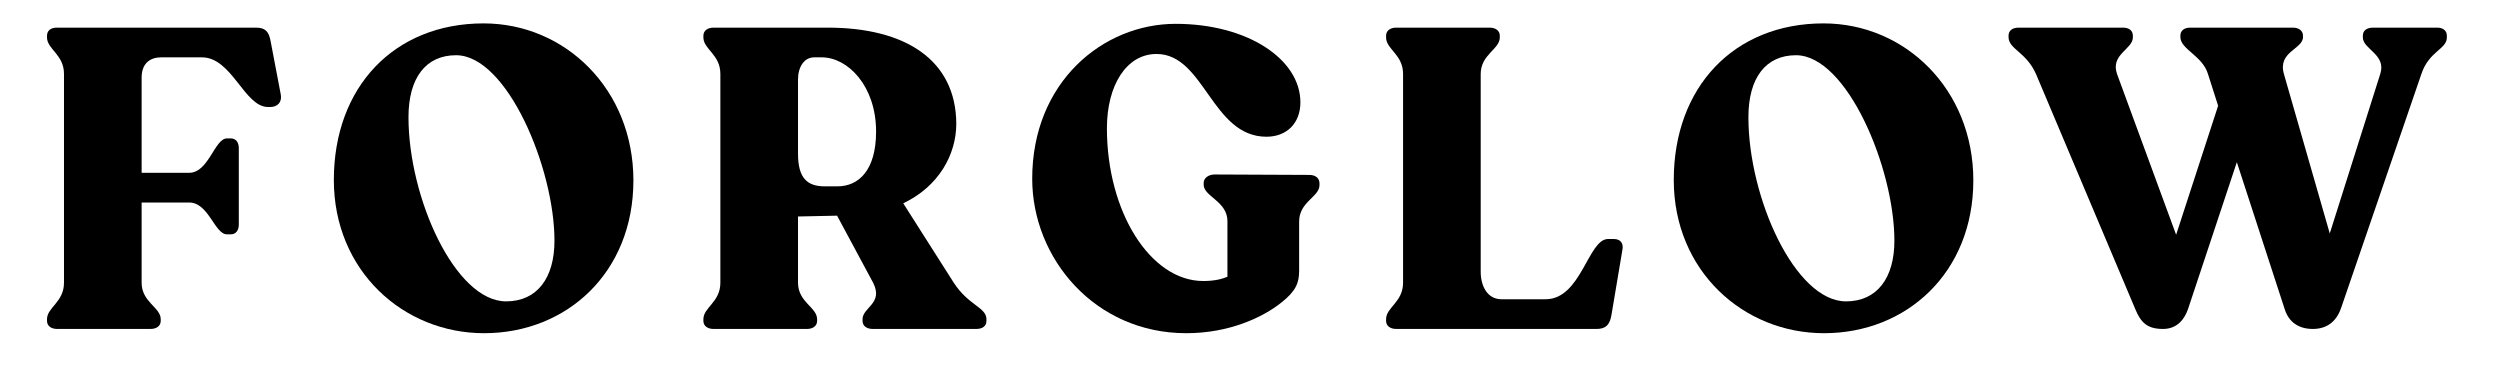
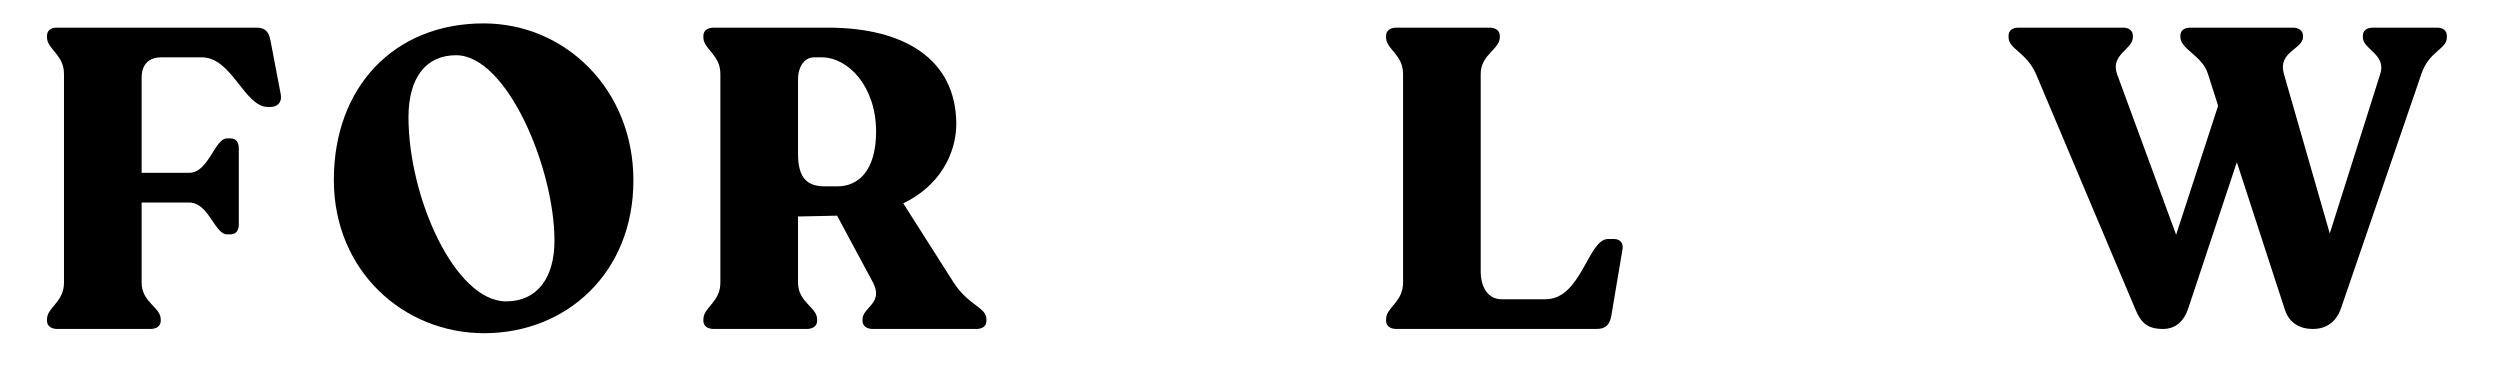
<svg xmlns="http://www.w3.org/2000/svg" width="270" zoomAndPan="magnify" viewBox="0 0 202.5 30" height="40" preserveAspectRatio="xMidYMid meet" version="1.0">
  <defs>
    <g />
    <clipPath id="545a82d818">
      <path d="M 3.023 0 L 198.992 0 L 198.992 29.031 L 3.023 29.031 Z M 3.023 0 " clip-rule="nonzero" />
    </clipPath>
    <clipPath id="c5ca40557a">
      <path d="M 0.023 2 L 20 2 L 20 27 L 0.023 27 Z M 0.023 2 " clip-rule="nonzero" />
    </clipPath>
    <clipPath id="ee8e257254">
      <path d="M 159 2 L 195.992 2 L 195.992 27 L 159 27 Z M 159 2 " clip-rule="nonzero" />
    </clipPath>
    <clipPath id="b36bf43994">
      <rect x="0" width="196" y="0" height="30" />
    </clipPath>
  </defs>
  <g clip-path="url(#545a82d818)">
    <g transform="matrix(1, 0, 0, 1, 3, 0)">
      <g clip-path="url(#b36bf43994)">
        <g clip-path="url(#c5ca40557a)">
          <g fill="#000000" fill-opacity="1">
            <g transform="translate(-0.602, 26.645)">
              <g>
                <path d="M 2.234 0 L 9.797 0 C 10.277 0 10.621 -0.242 10.621 -0.652 L 10.621 -0.789 C 10.621 -1.754 9.074 -2.164 9.074 -3.746 L 9.074 -10.242 L 12.926 -10.242 C 14.504 -10.242 14.988 -7.664 15.984 -7.664 L 16.293 -7.664 C 16.703 -7.664 16.945 -7.973 16.945 -8.457 L 16.945 -14.645 C 16.945 -15.125 16.703 -15.434 16.293 -15.434 L 15.984 -15.434 C 14.988 -15.434 14.504 -12.648 12.926 -12.648 L 9.074 -12.648 L 9.074 -20.348 C 9.074 -21.586 9.832 -22 10.656 -22 L 13.957 -22 C 16.395 -22 17.391 -17.977 19.316 -17.977 L 19.488 -17.977 C 20.074 -17.977 20.453 -18.355 20.348 -18.973 L 19.523 -23.305 C 19.387 -24.062 19.109 -24.406 18.355 -24.406 L 2.199 -24.406 C 1.719 -24.406 1.41 -24.164 1.41 -23.75 L 1.41 -23.613 C 1.41 -22.652 2.785 -22.238 2.785 -20.656 L 2.785 -3.746 C 2.785 -2.164 1.41 -1.754 1.41 -0.789 L 1.41 -0.652 C 1.41 -0.242 1.754 0 2.234 0 Z M 2.234 0 " />
              </g>
            </g>
          </g>
        </g>
        <g fill="#000000" fill-opacity="1">
          <g transform="translate(23.146, 26.645)">
            <g>
              <path d="M 13.062 0.344 C 19.766 0.344 25.16 -4.57 25.16 -12.031 C 25.16 -19.422 19.625 -24.75 13.027 -24.75 C 5.773 -24.75 0.895 -19.594 0.895 -12.066 C 0.895 -4.711 6.531 0.344 13.062 0.344 Z M 14.848 -2.234 C 10.723 -2.234 6.941 -10.621 6.941 -17.152 C 6.941 -20.348 8.352 -22.172 10.793 -22.172 C 14.918 -22.172 18.766 -13.027 18.766 -7.148 C 18.766 -4.125 17.359 -2.234 14.848 -2.234 Z M 14.848 -2.234 " />
            </g>
          </g>
        </g>
        <g fill="#000000" fill-opacity="1">
          <g transform="translate(52.565, 26.645)">
            <g>
              <path d="M 21.688 -3.746 L 17.598 -10.176 C 20.484 -11.551 21.895 -14.129 21.895 -16.637 C 21.859 -21.793 17.77 -24.406 11.48 -24.406 L 2.234 -24.406 C 1.754 -24.406 1.41 -24.164 1.41 -23.75 L 1.41 -23.613 C 1.41 -22.652 2.785 -22.238 2.785 -20.656 L 2.785 -3.746 C 2.785 -2.164 1.41 -1.754 1.41 -0.789 L 1.41 -0.652 C 1.41 -0.242 1.754 0 2.234 0 L 9.797 0 C 10.277 0 10.621 -0.242 10.621 -0.652 L 10.621 -0.789 C 10.621 -1.754 9.074 -2.164 9.074 -3.746 L 9.074 -9.109 L 12.238 -9.176 L 15.156 -3.746 C 16.016 -2.062 14.301 -1.754 14.301 -0.789 L 14.301 -0.652 C 14.301 -0.242 14.645 0 15.125 0 L 23.512 0 C 24.027 0 24.336 -0.242 24.336 -0.652 L 24.336 -0.789 C 24.336 -1.754 22.891 -1.891 21.688 -3.746 Z M 9.074 -14.195 L 9.074 -20.211 C 9.074 -21.242 9.59 -22 10.379 -22 L 11 -22 C 13.098 -22 15.398 -19.695 15.398 -15.984 C 15.398 -12.855 13.988 -11.551 12.27 -11.551 L 11.238 -11.551 C 9.832 -11.551 9.074 -12.203 9.074 -14.195 Z M 9.074 -14.195 " />
            </g>
          </g>
        </g>
        <g fill="#000000" fill-opacity="1">
          <g transform="translate(79.75, 26.645)">
            <g>
-               <path d="M 13.336 0.344 C 16.809 0.344 19.523 -0.93 21.035 -2.133 C 22.203 -3.059 22.48 -3.711 22.48 -4.711 L 22.48 -8.695 C 22.48 -10.312 24.129 -10.691 24.129 -11.652 L 24.129 -11.789 C 24.129 -12.203 23.82 -12.477 23.305 -12.477 L 15.641 -12.512 C 15.156 -12.512 14.746 -12.238 14.746 -11.824 L 14.746 -11.688 C 14.746 -10.723 16.672 -10.348 16.672 -8.73 L 16.672 -4.227 C 16.188 -4.023 15.57 -3.883 14.711 -3.883 C 10.449 -3.883 6.91 -9.453 6.91 -16.258 C 6.91 -19.73 8.488 -22.273 10.93 -22.273 C 14.816 -22.273 15.398 -15.57 19.832 -15.57 C 21.484 -15.57 22.582 -16.672 22.582 -18.355 C 22.582 -21.859 18.285 -24.715 12.477 -24.715 C 6.598 -24.715 0.859 -20.004 0.859 -12.168 C 0.859 -5.707 5.945 0.344 13.336 0.344 Z M 13.336 0.344 " />
-             </g>
+               </g>
          </g>
        </g>
        <g fill="#000000" fill-opacity="1">
          <g transform="translate(107.863, 26.645)">
            <g>
              <path d="M 2.234 0 L 18.457 0 C 19.215 0 19.523 -0.344 19.66 -1.102 L 20.555 -6.426 C 20.656 -6.941 20.383 -7.285 19.867 -7.285 L 19.387 -7.285 C 17.77 -7.285 17.219 -2.406 14.332 -2.406 L 10.758 -2.406 C 9.59 -2.406 9.074 -3.508 9.074 -4.641 L 9.074 -20.656 C 9.074 -22.238 10.621 -22.652 10.621 -23.613 L 10.621 -23.75 C 10.621 -24.164 10.277 -24.406 9.797 -24.406 L 2.234 -24.406 C 1.754 -24.406 1.41 -24.164 1.41 -23.75 L 1.41 -23.613 C 1.41 -22.652 2.785 -22.238 2.785 -20.656 L 2.785 -3.746 C 2.785 -2.164 1.41 -1.754 1.41 -0.789 L 1.41 -0.652 C 1.41 -0.242 1.754 0 2.234 0 Z M 2.234 0 " />
            </g>
          </g>
        </g>
        <g fill="#000000" fill-opacity="1">
          <g transform="translate(131.68, 26.645)">
            <g>
-               <path d="M 13.062 0.344 C 19.766 0.344 25.16 -4.57 25.16 -12.031 C 25.16 -19.422 19.625 -24.75 13.027 -24.75 C 5.773 -24.75 0.895 -19.594 0.895 -12.066 C 0.895 -4.711 6.531 0.344 13.062 0.344 Z M 14.848 -2.234 C 10.723 -2.234 6.941 -10.621 6.941 -17.152 C 6.941 -20.348 8.352 -22.172 10.793 -22.172 C 14.918 -22.172 18.766 -13.027 18.766 -7.148 C 18.766 -4.125 17.359 -2.234 14.848 -2.234 Z M 14.848 -2.234 " />
-             </g>
+               </g>
          </g>
        </g>
        <g clip-path="url(#ee8e257254)">
          <g fill="#000000" fill-opacity="1">
            <g transform="translate(160.137, 26.645)">
              <g>
                <path d="M 34.27 -24.406 L 29.078 -24.406 C 28.562 -24.406 28.254 -24.164 28.254 -23.75 L 28.254 -23.613 C 28.254 -22.652 30.18 -22.238 29.664 -20.656 L 25.574 -7.734 L 21.859 -20.656 C 21.344 -22.48 23.406 -22.652 23.406 -23.648 L 23.406 -23.75 C 23.406 -24.164 23.062 -24.406 22.582 -24.406 L 14.266 -24.406 C 13.785 -24.406 13.473 -24.164 13.473 -23.75 L 13.473 -23.648 C 13.473 -22.652 15.262 -22.137 15.707 -20.656 L 16.531 -18.078 L 13.129 -7.629 L 8.352 -20.625 C 7.77 -22.238 9.625 -22.652 9.625 -23.613 L 9.625 -23.75 C 9.625 -24.164 9.316 -24.406 8.832 -24.406 L 0.379 -24.406 C -0.137 -24.406 -0.445 -24.164 -0.445 -23.75 L -0.445 -23.648 C -0.445 -22.652 0.996 -22.445 1.789 -20.625 L 9.832 -1.582 C 10.277 -0.516 10.793 0 12.066 0 C 13.027 0 13.75 -0.551 14.129 -1.719 L 18.047 -13.508 L 21.93 -1.582 C 22.273 -0.516 23.098 0 24.199 0 C 25.262 0 26.09 -0.516 26.5 -1.719 L 32.996 -20.656 C 33.617 -22.516 35.059 -22.652 35.059 -23.613 L 35.059 -23.75 C 35.059 -24.164 34.75 -24.406 34.27 -24.406 Z M 34.27 -24.406 " />
              </g>
            </g>
          </g>
        </g>
      </g>
    </g>
  </g>
</svg>